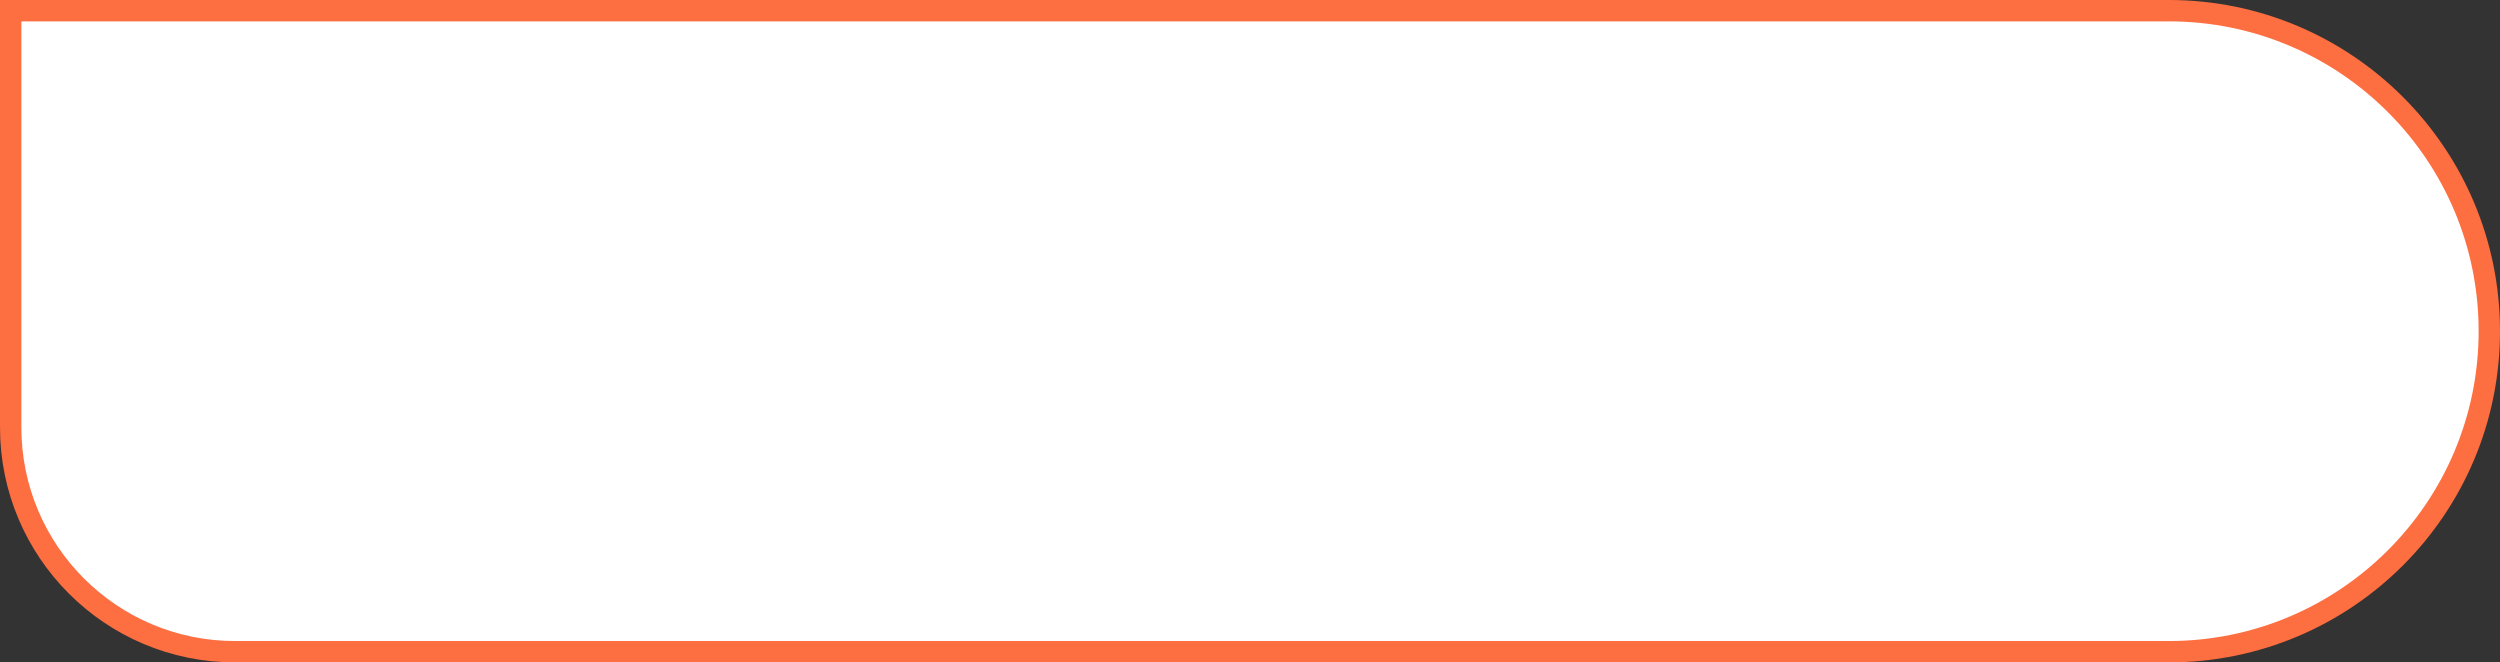
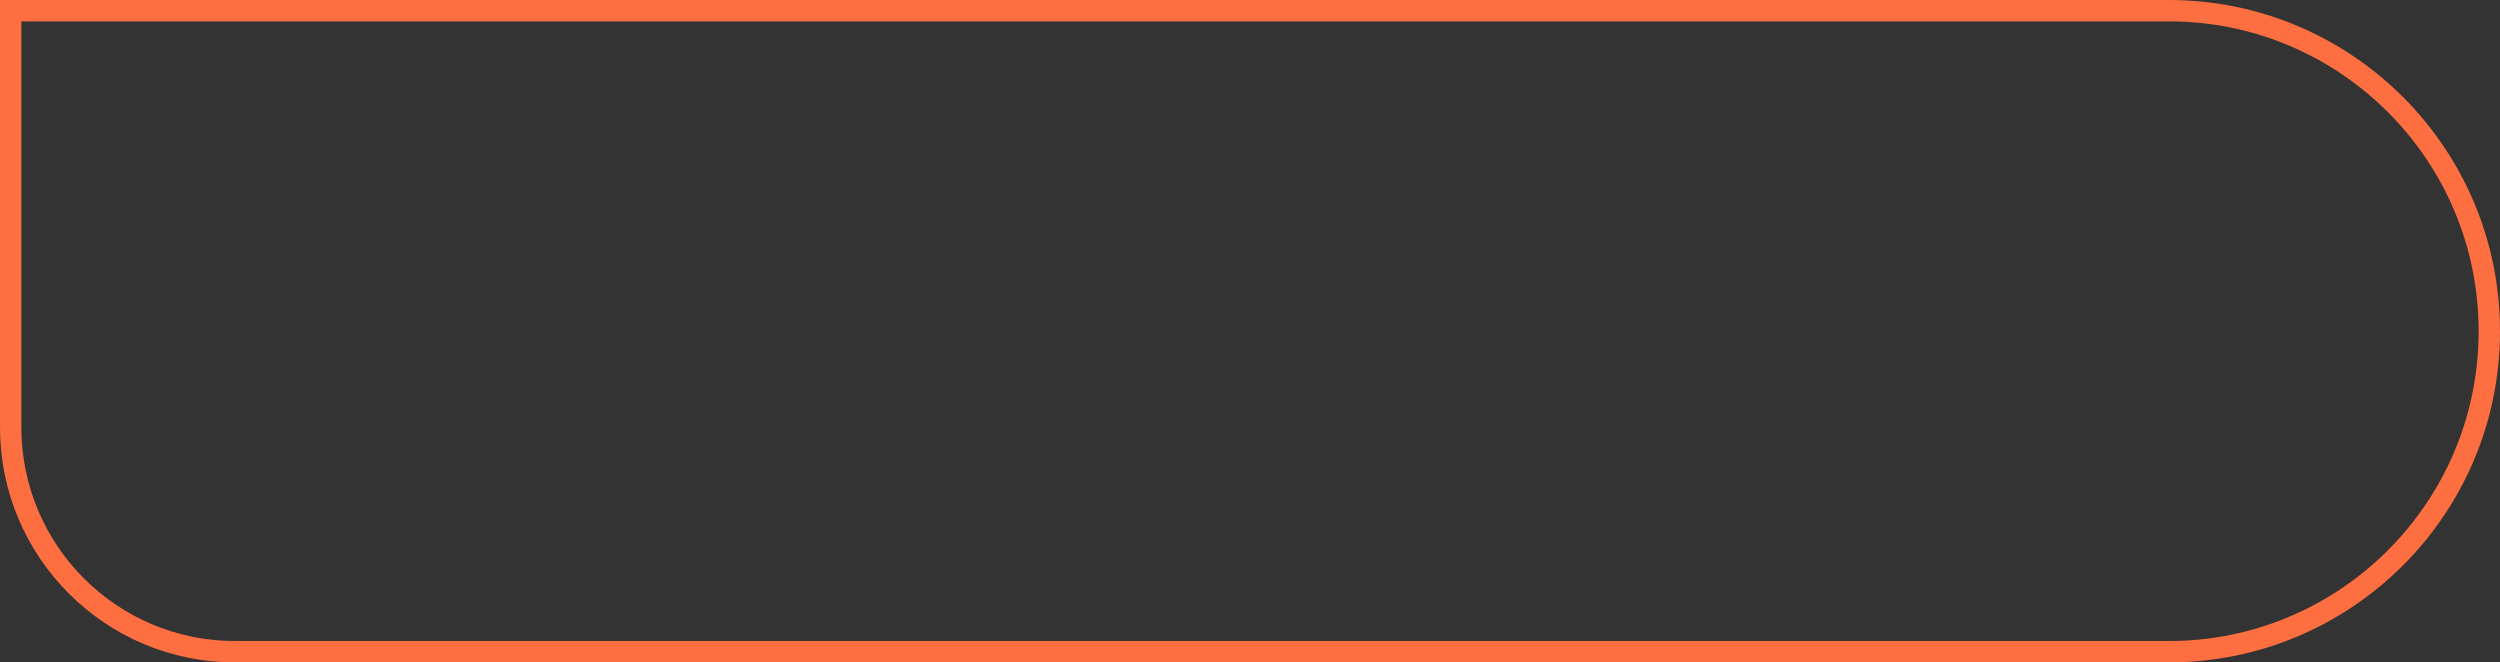
<svg xmlns="http://www.w3.org/2000/svg" width="117" height="31" viewBox="0 0 117 31" fill="none">
  <rect x="0" y="0" width="117" height="31" fill="#333333" stroke="none" />
-   <path d="M11 30.5L101.5 30.5C109.784 30.5 116.5 23.784 116.5 15.5C116.5 7.216 109.784 0.5 101.5 0.5L0.5 0.5L0.5 20C0.5 25.799 5.201 30.5 11 30.5Z" fill="white" />
  <path d="M11 30.5L101.5 30.5C109.784 30.5 116.5 23.784 116.5 15.5C116.5 7.216 109.784 0.5 101.5 0.5L0.5 0.5L0.5 20C0.5 25.799 5.201 30.5 11 30.5Z" stroke="#FD6E41" />
</svg>